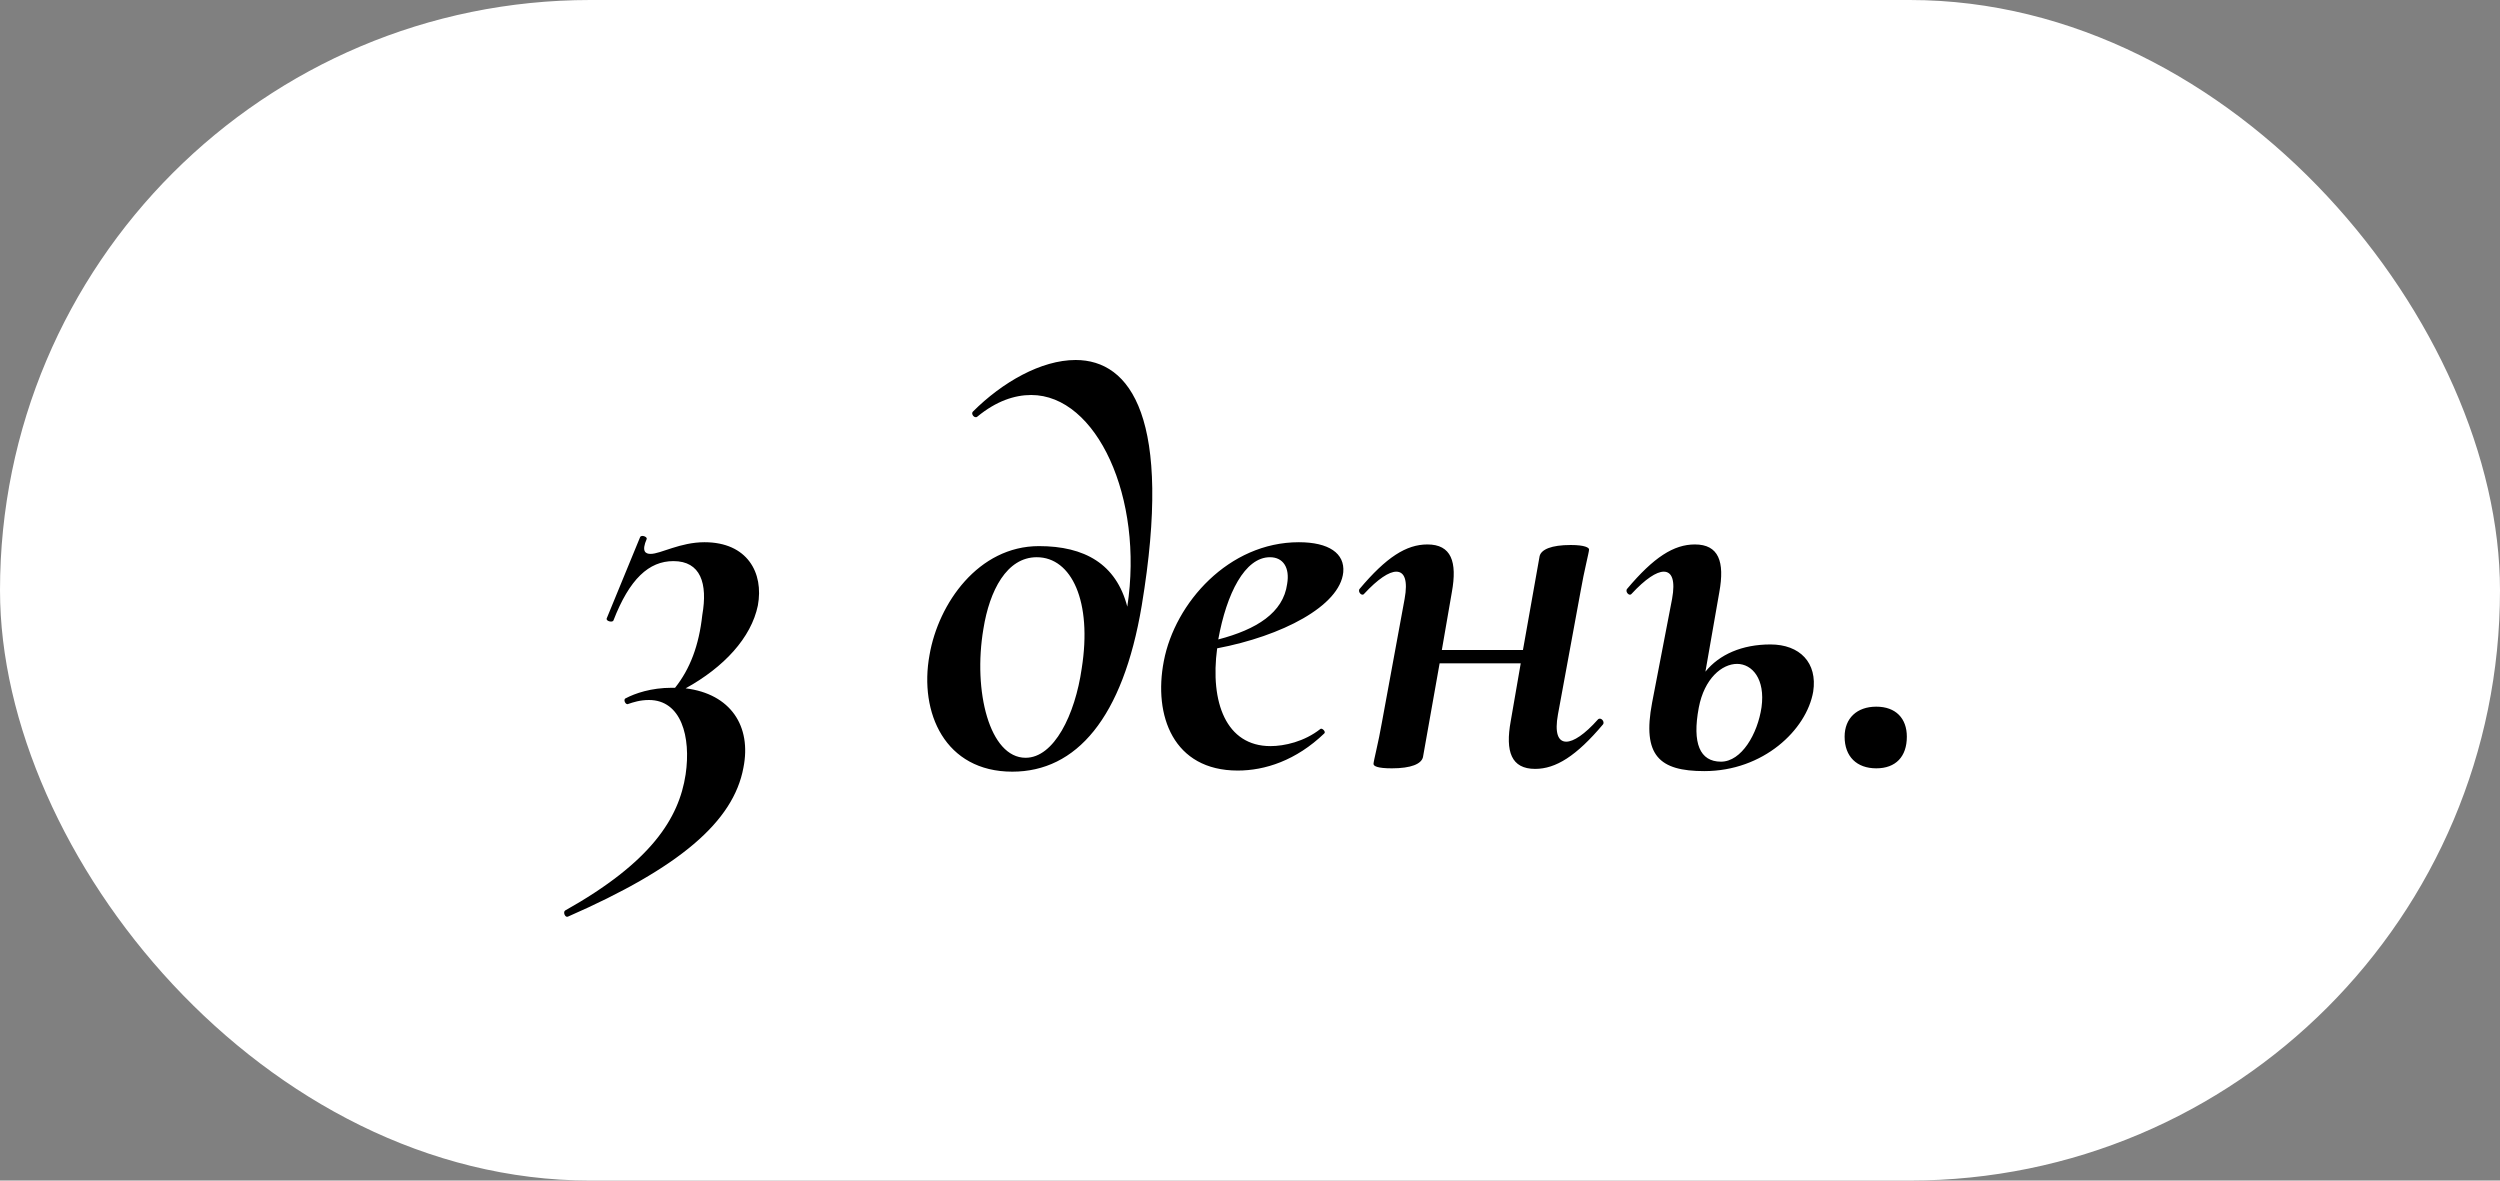
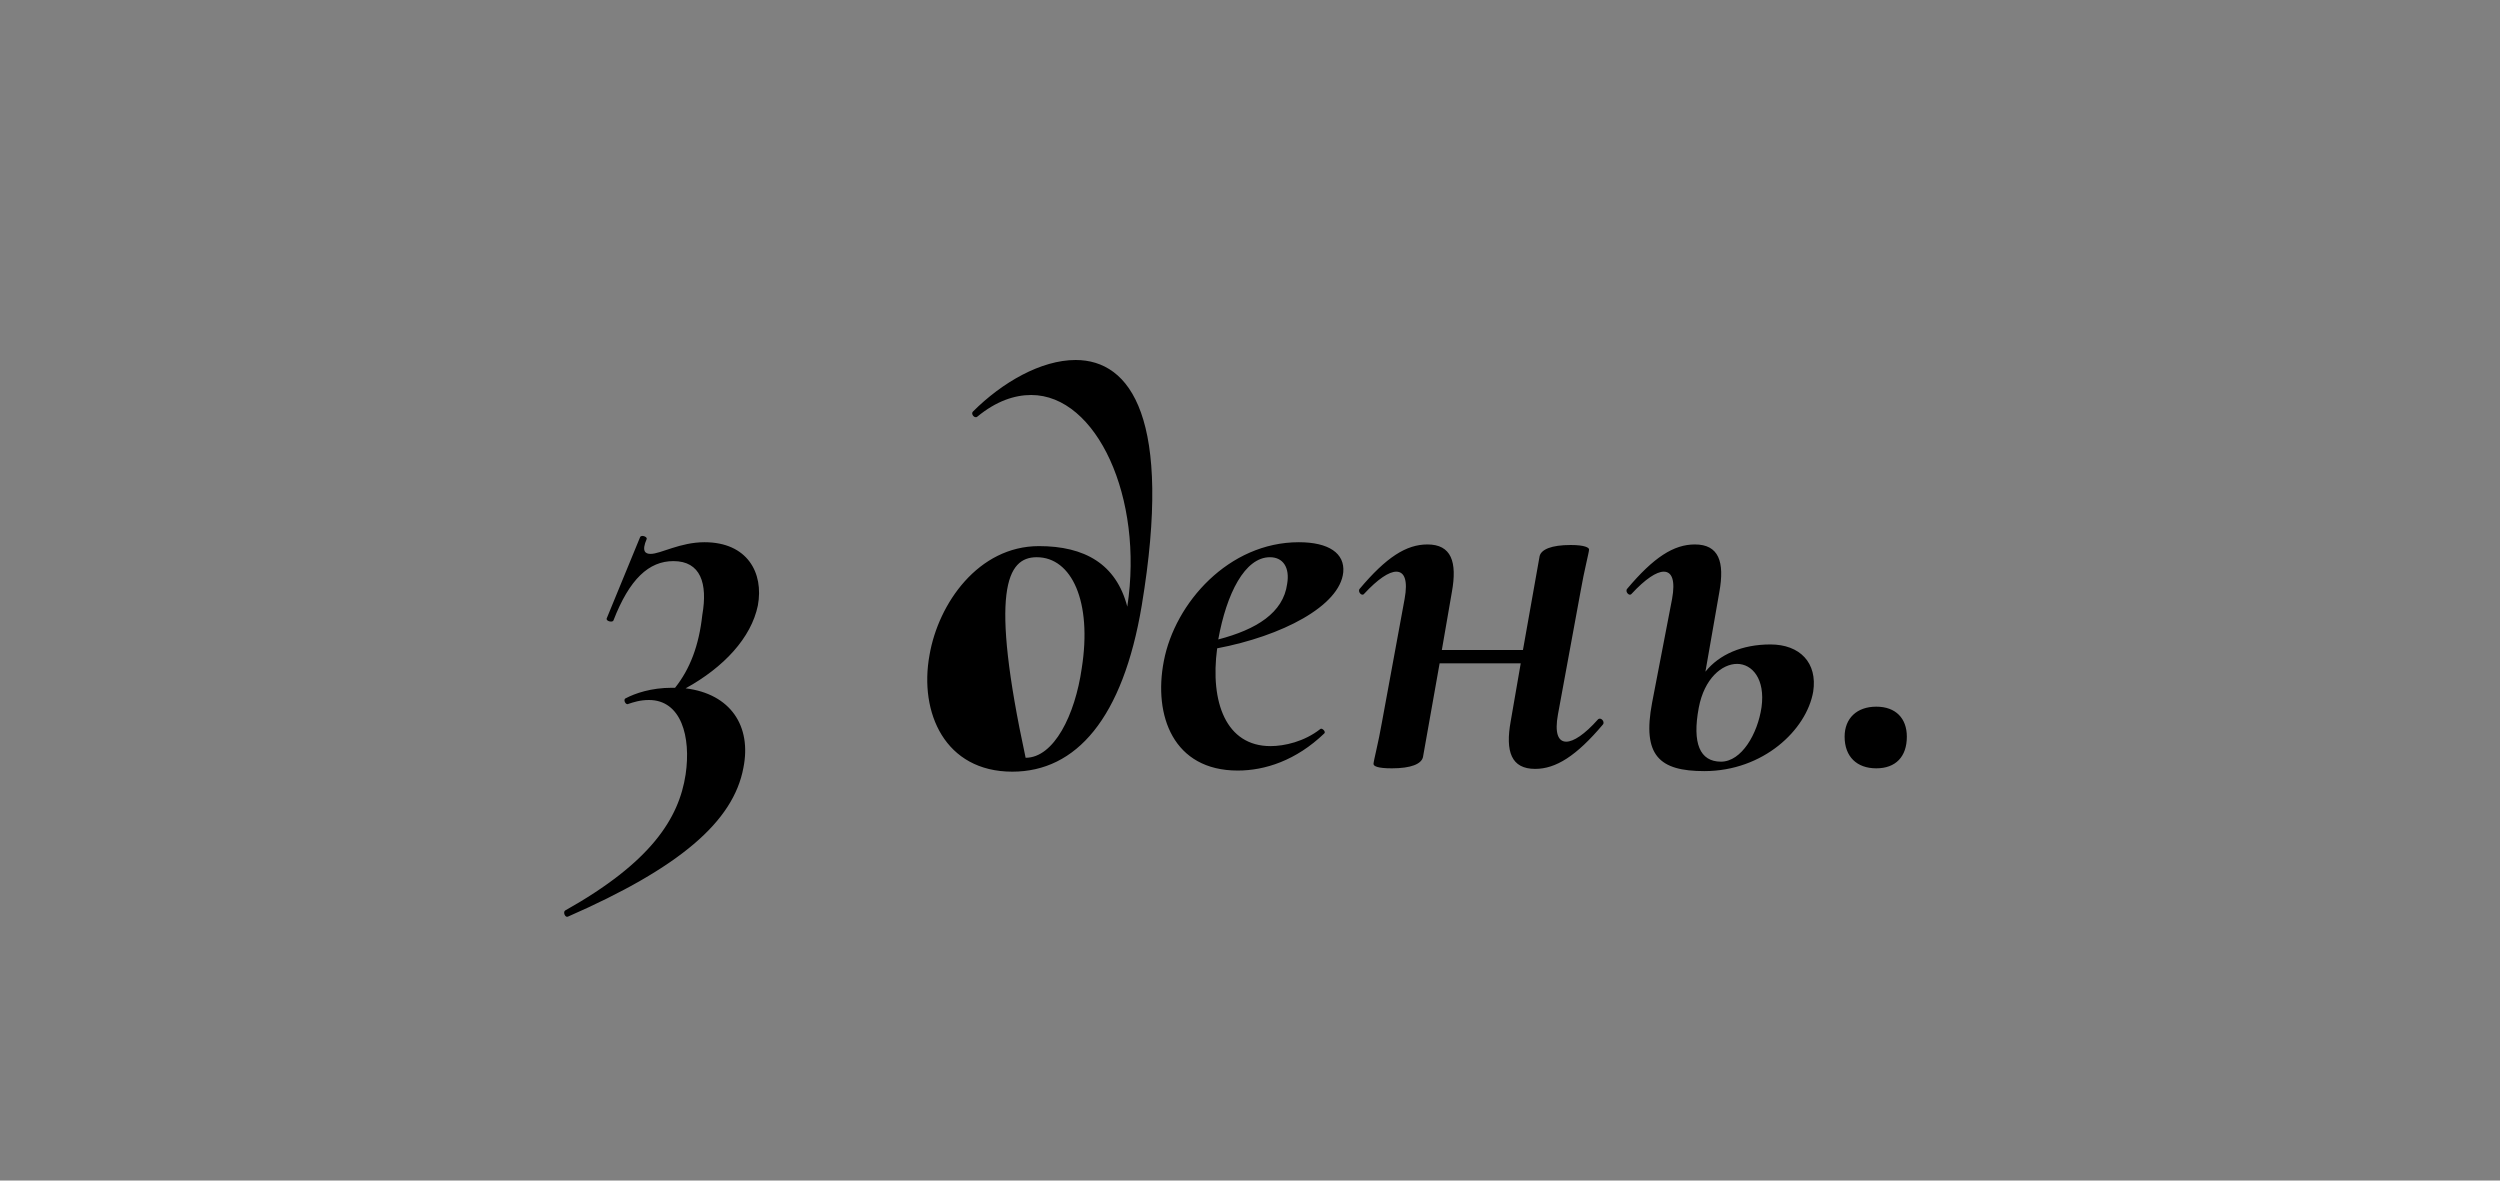
<svg xmlns="http://www.w3.org/2000/svg" width="72" height="34" viewBox="0 0 72 34" fill="none">
  <rect x="0" y="0" width="72" height="34" fill="#808080" stroke="none" />
-   <rect width="72" height="34" rx="17" fill="white" />
-   <path d="M21.826 17.44C22.002 16.496 21.522 15.616 20.29 15.616C19.586 15.616 19.026 15.952 18.738 15.952C18.594 15.952 18.466 15.888 18.626 15.52C18.642 15.456 18.466 15.392 18.434 15.472L17.474 17.808C17.442 17.888 17.634 17.936 17.666 17.872C18.13 16.672 18.69 16.16 19.394 16.16C20.178 16.16 20.386 16.8 20.226 17.712C20.13 18.592 19.874 19.264 19.442 19.808H19.346C18.754 19.808 18.29 19.968 18.018 20.112C17.938 20.144 18.018 20.32 18.098 20.272C18.242 20.224 18.434 20.16 18.69 20.16C19.618 20.16 19.906 21.216 19.746 22.304C19.554 23.568 18.754 24.832 16.274 26.224C16.21 26.272 16.274 26.432 16.354 26.4C19.57 24.992 21.122 23.664 21.41 22.112C21.65 20.912 21.042 19.984 19.746 19.824C20.85 19.216 21.634 18.368 21.826 17.44ZM30.978 10.368C29.986 10.368 28.866 11.008 28.018 11.856C27.954 11.92 28.066 12.064 28.146 12C28.69 11.552 29.218 11.376 29.698 11.376C31.586 11.376 32.946 14.336 32.466 17.472C32.146 16.24 31.234 15.728 29.922 15.728C28.178 15.728 27.026 17.376 26.77 18.864C26.466 20.528 27.218 22.224 29.154 22.224C30.994 22.224 32.338 20.688 32.882 17.44C33.778 12.048 32.562 10.368 30.978 10.368ZM31.154 19.248C30.962 20.592 30.354 21.824 29.538 21.824C28.498 21.824 28.018 19.904 28.322 18.112C28.498 17.008 28.994 16.048 29.858 16.048C30.866 16.048 31.458 17.328 31.154 19.248ZM37.406 15.616C35.39 15.616 33.838 17.36 33.518 19.04C33.214 20.608 33.79 22.192 35.646 22.192C36.43 22.192 37.326 21.904 38.142 21.12C38.19 21.072 38.078 20.96 38.03 20.992C37.566 21.36 36.99 21.488 36.59 21.488C35.31 21.488 34.846 20.224 35.054 18.672C36.91 18.32 38.59 17.456 38.686 16.48C38.734 15.936 38.27 15.616 37.406 15.616ZM37.07 16.816C36.958 17.648 36.19 18.128 35.086 18.416C35.326 17.088 35.854 16.048 36.574 16.048C36.958 16.048 37.15 16.352 37.07 16.816ZM46.021 20.72C45.637 21.152 45.317 21.36 45.109 21.36C44.869 21.36 44.773 21.104 44.869 20.576L45.525 17.008C45.621 16.448 45.765 15.904 45.765 15.824C45.765 15.776 45.653 15.696 45.237 15.696C44.677 15.696 44.389 15.824 44.341 16.016L43.861 18.72H41.525L41.813 17.056C41.973 16.176 41.797 15.68 41.109 15.68C40.501 15.68 39.925 16.048 39.157 16.96C39.093 17.04 39.221 17.184 39.285 17.104C39.685 16.672 40.005 16.464 40.213 16.464C40.453 16.464 40.549 16.72 40.453 17.248L39.797 20.816C39.701 21.376 39.557 21.92 39.557 22C39.557 22.064 39.669 22.128 40.085 22.128C40.645 22.128 40.933 22 40.981 21.808L41.461 19.104H43.797L43.509 20.768C43.349 21.648 43.525 22.144 44.213 22.144C44.805 22.144 45.397 21.776 46.165 20.864C46.229 20.784 46.101 20.64 46.021 20.72ZM50.988 18.56C50.172 18.56 49.516 18.848 49.116 19.344L49.516 17.056C49.676 16.176 49.5 15.68 48.812 15.68C48.204 15.68 47.628 16.048 46.86 16.96C46.796 17.04 46.924 17.184 46.988 17.104C47.388 16.672 47.708 16.464 47.916 16.464C48.156 16.464 48.252 16.72 48.156 17.248L47.58 20.24C47.292 21.76 47.788 22.208 49.084 22.208C50.78 22.208 52.028 21.024 52.22 19.92C52.348 19.088 51.836 18.56 50.988 18.56ZM50.732 20.368C50.62 21.136 50.156 21.936 49.564 21.936C48.956 21.936 48.732 21.408 48.924 20.384C49.084 19.536 49.596 19.12 50.028 19.12C50.46 19.12 50.844 19.552 50.732 20.368ZM54.037 22.128C54.597 22.128 54.917 21.792 54.917 21.216C54.917 20.688 54.597 20.352 54.037 20.352C53.477 20.352 53.125 20.688 53.125 21.216C53.125 21.792 53.477 22.128 54.037 22.128Z" fill="black" />
+   <path d="M21.826 17.44C22.002 16.496 21.522 15.616 20.29 15.616C19.586 15.616 19.026 15.952 18.738 15.952C18.594 15.952 18.466 15.888 18.626 15.52C18.642 15.456 18.466 15.392 18.434 15.472L17.474 17.808C17.442 17.888 17.634 17.936 17.666 17.872C18.13 16.672 18.69 16.16 19.394 16.16C20.178 16.16 20.386 16.8 20.226 17.712C20.13 18.592 19.874 19.264 19.442 19.808H19.346C18.754 19.808 18.29 19.968 18.018 20.112C17.938 20.144 18.018 20.32 18.098 20.272C18.242 20.224 18.434 20.16 18.69 20.16C19.618 20.16 19.906 21.216 19.746 22.304C19.554 23.568 18.754 24.832 16.274 26.224C16.21 26.272 16.274 26.432 16.354 26.4C19.57 24.992 21.122 23.664 21.41 22.112C21.65 20.912 21.042 19.984 19.746 19.824C20.85 19.216 21.634 18.368 21.826 17.44ZM30.978 10.368C29.986 10.368 28.866 11.008 28.018 11.856C27.954 11.92 28.066 12.064 28.146 12C28.69 11.552 29.218 11.376 29.698 11.376C31.586 11.376 32.946 14.336 32.466 17.472C32.146 16.24 31.234 15.728 29.922 15.728C28.178 15.728 27.026 17.376 26.77 18.864C26.466 20.528 27.218 22.224 29.154 22.224C30.994 22.224 32.338 20.688 32.882 17.44C33.778 12.048 32.562 10.368 30.978 10.368ZM31.154 19.248C30.962 20.592 30.354 21.824 29.538 21.824C28.498 17.008 28.994 16.048 29.858 16.048C30.866 16.048 31.458 17.328 31.154 19.248ZM37.406 15.616C35.39 15.616 33.838 17.36 33.518 19.04C33.214 20.608 33.79 22.192 35.646 22.192C36.43 22.192 37.326 21.904 38.142 21.12C38.19 21.072 38.078 20.96 38.03 20.992C37.566 21.36 36.99 21.488 36.59 21.488C35.31 21.488 34.846 20.224 35.054 18.672C36.91 18.32 38.59 17.456 38.686 16.48C38.734 15.936 38.27 15.616 37.406 15.616ZM37.07 16.816C36.958 17.648 36.19 18.128 35.086 18.416C35.326 17.088 35.854 16.048 36.574 16.048C36.958 16.048 37.15 16.352 37.07 16.816ZM46.021 20.72C45.637 21.152 45.317 21.36 45.109 21.36C44.869 21.36 44.773 21.104 44.869 20.576L45.525 17.008C45.621 16.448 45.765 15.904 45.765 15.824C45.765 15.776 45.653 15.696 45.237 15.696C44.677 15.696 44.389 15.824 44.341 16.016L43.861 18.72H41.525L41.813 17.056C41.973 16.176 41.797 15.68 41.109 15.68C40.501 15.68 39.925 16.048 39.157 16.96C39.093 17.04 39.221 17.184 39.285 17.104C39.685 16.672 40.005 16.464 40.213 16.464C40.453 16.464 40.549 16.72 40.453 17.248L39.797 20.816C39.701 21.376 39.557 21.92 39.557 22C39.557 22.064 39.669 22.128 40.085 22.128C40.645 22.128 40.933 22 40.981 21.808L41.461 19.104H43.797L43.509 20.768C43.349 21.648 43.525 22.144 44.213 22.144C44.805 22.144 45.397 21.776 46.165 20.864C46.229 20.784 46.101 20.64 46.021 20.72ZM50.988 18.56C50.172 18.56 49.516 18.848 49.116 19.344L49.516 17.056C49.676 16.176 49.5 15.68 48.812 15.68C48.204 15.68 47.628 16.048 46.86 16.96C46.796 17.04 46.924 17.184 46.988 17.104C47.388 16.672 47.708 16.464 47.916 16.464C48.156 16.464 48.252 16.72 48.156 17.248L47.58 20.24C47.292 21.76 47.788 22.208 49.084 22.208C50.78 22.208 52.028 21.024 52.22 19.92C52.348 19.088 51.836 18.56 50.988 18.56ZM50.732 20.368C50.62 21.136 50.156 21.936 49.564 21.936C48.956 21.936 48.732 21.408 48.924 20.384C49.084 19.536 49.596 19.12 50.028 19.12C50.46 19.12 50.844 19.552 50.732 20.368ZM54.037 22.128C54.597 22.128 54.917 21.792 54.917 21.216C54.917 20.688 54.597 20.352 54.037 20.352C53.477 20.352 53.125 20.688 53.125 21.216C53.125 21.792 53.477 22.128 54.037 22.128Z" fill="black" />
</svg>